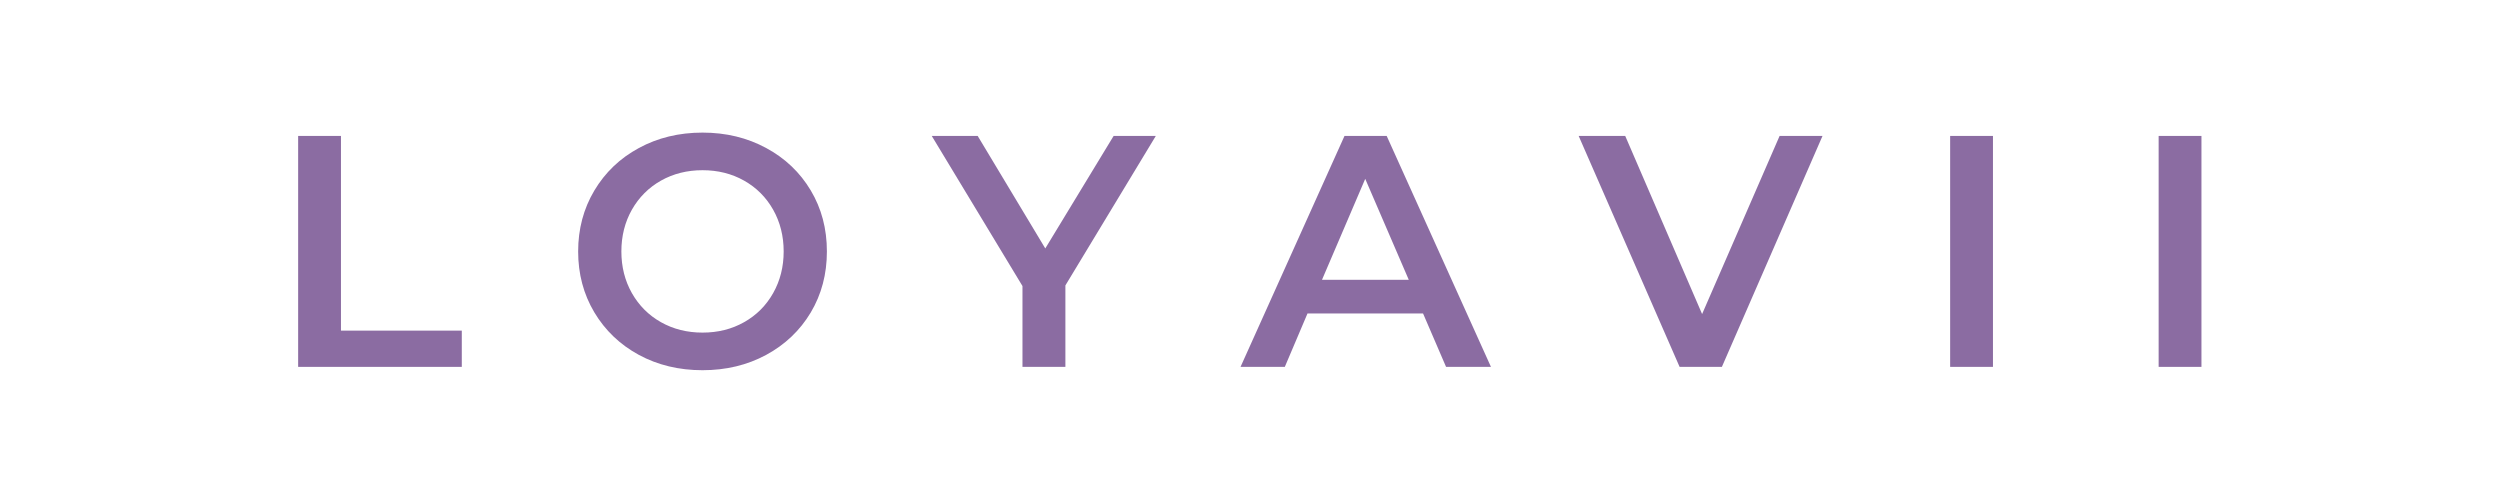
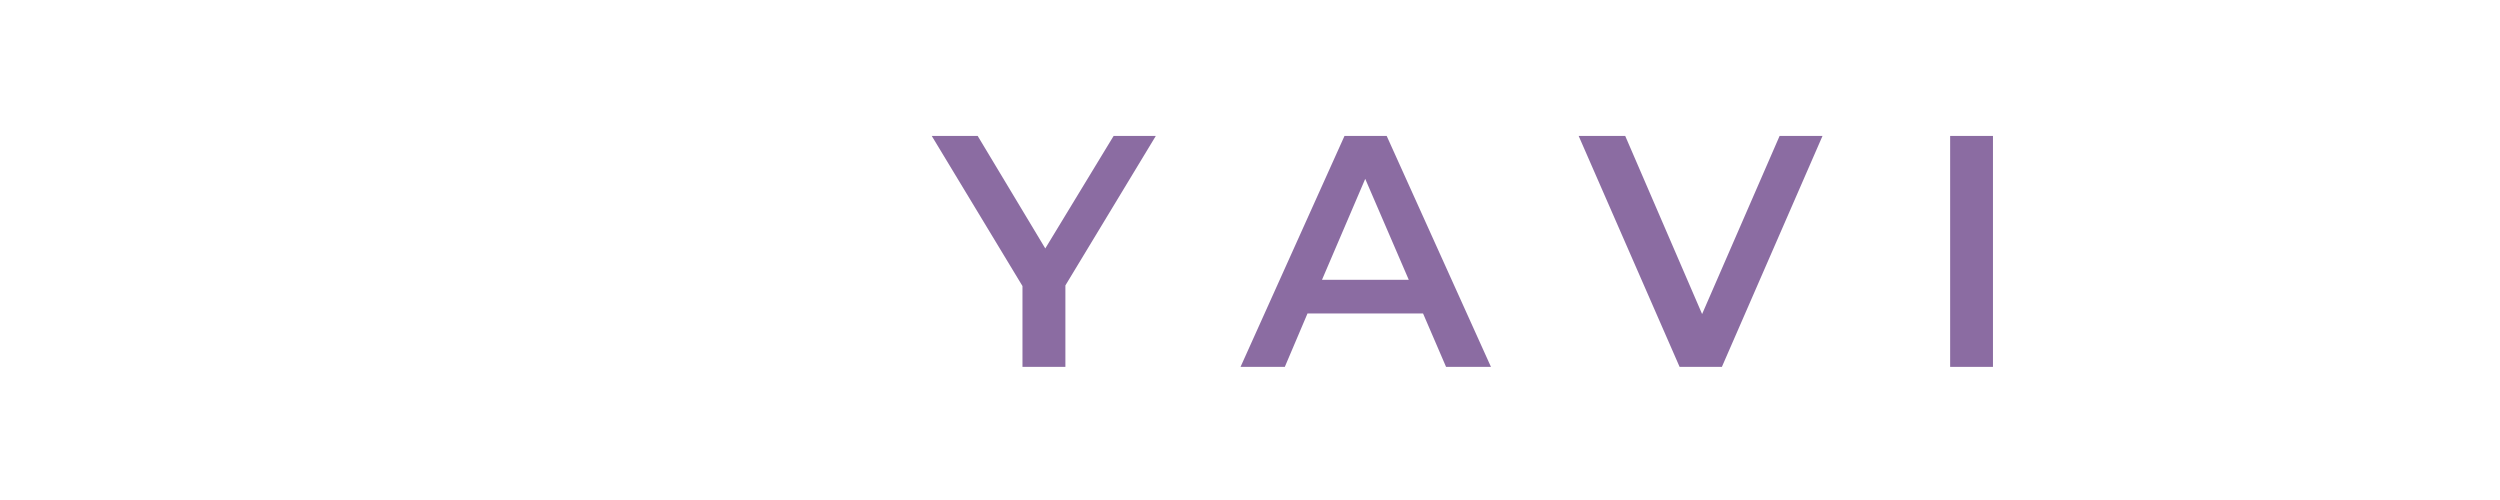
<svg xmlns="http://www.w3.org/2000/svg" version="1.0" preserveAspectRatio="xMidYMid meet" height="100" viewBox="0 0 375 75" zoomAndPan="magnify" width="500">
  <defs>
    <g />
  </defs>
  <rect fill-opacity="1" height="90" y="-7.5" fill="#ffffff" width="450" x="-37.5" />
-   <rect fill-opacity="1" height="90" y="-7.5" fill="#ffffff" width="450" x="-37.5" />
  <g fill-opacity="1" fill="#8b6ca2">
    <g transform="translate(40.066, 55.031)">
      <g>
-         <path d="M 4.656 -34.641 L 11.078 -34.641 L 11.078 -5.438 L 29.203 -5.438 L 29.203 0 L 4.656 0 Z M 4.656 -34.641" />
-       </g>
+         </g>
    </g>
  </g>
  <g fill-opacity="1" fill="#8b6ca2">
    <g transform="translate(84.55, 55.031)">
      <g>
-         <path d="M 20.828 0.5 C 17.297 0.5 14.113 -0.266 11.281 -1.797 C 8.445 -3.336 6.219 -5.469 4.594 -8.188 C 2.977 -10.906 2.172 -13.945 2.172 -17.312 C 2.172 -20.676 2.977 -23.719 4.594 -26.438 C 6.219 -29.164 8.445 -31.297 11.281 -32.828 C 14.113 -34.367 17.297 -35.141 20.828 -35.141 C 24.359 -35.141 27.539 -34.367 30.375 -32.828 C 33.219 -31.297 35.445 -29.176 37.062 -26.469 C 38.676 -23.77 39.484 -20.719 39.484 -17.312 C 39.484 -13.914 38.676 -10.863 37.062 -8.156 C 35.445 -5.457 33.219 -3.336 30.375 -1.797 C 27.539 -0.266 24.359 0.5 20.828 0.5 Z M 20.828 -5.141 C 23.141 -5.141 25.219 -5.66 27.062 -6.703 C 28.914 -7.742 30.367 -9.195 31.422 -11.062 C 32.473 -12.926 33 -15.008 33 -17.312 C 33 -19.625 32.473 -21.711 31.422 -23.578 C 30.367 -25.441 28.914 -26.895 27.062 -27.938 C 25.219 -28.977 23.141 -29.5 20.828 -29.5 C 18.523 -29.5 16.445 -28.977 14.594 -27.938 C 12.75 -26.895 11.297 -25.441 10.234 -23.578 C 9.18 -21.711 8.656 -19.625 8.656 -17.312 C 8.656 -15.008 9.18 -12.926 10.234 -11.062 C 11.297 -9.195 12.75 -7.742 14.594 -6.703 C 16.445 -5.66 18.523 -5.141 20.828 -5.141 Z M 20.828 -5.141" />
-       </g>
+         </g>
    </g>
  </g>
  <g fill-opacity="1" fill="#8b6ca2">
    <g transform="translate(140.215, 55.031)">
      <g>
        <path d="M 19.594 -12.219 L 19.594 0 L 13.156 0 L 13.156 -12.125 L -0.453 -34.641 L 6.438 -34.641 L 16.578 -17.766 L 26.828 -34.641 L 33.156 -34.641 Z M 19.594 -12.219" />
      </g>
    </g>
  </g>
  <g fill-opacity="1" fill="#8b6ca2">
    <g transform="translate(186.331, 55.031)">
      <g>
        <path d="M 27.125 -8.016 L 9.797 -8.016 L 6.391 0 L -0.25 0 L 15.344 -34.641 L 21.672 -34.641 L 37.312 0 L 30.578 0 Z M 24.984 -13.062 L 18.453 -28.203 L 11.969 -13.062 Z M 24.984 -13.062" />
      </g>
    </g>
  </g>
  <g fill-opacity="1" fill="#8b6ca2">
    <g transform="translate(237.049, 55.031)">
      <g>
        <path d="M 36.328 -34.641 L 21.234 0 L 14.891 0 L -0.25 -34.641 L 6.734 -34.641 L 18.266 -7.922 L 29.891 -34.641 Z M 36.328 -34.641" />
      </g>
    </g>
  </g>
  <g fill-opacity="1" fill="#8b6ca2">
    <g transform="translate(287.866, 55.031)">
      <g>
        <path d="M 4.656 -34.641 L 11.078 -34.641 L 11.078 0 L 4.656 0 Z M 4.656 -34.641" />
      </g>
    </g>
  </g>
  <g fill-opacity="1" fill="#8b6ca2">
    <g transform="translate(319.14, 55.031)">
      <g>
-         <path d="M 4.656 -34.641 L 11.078 -34.641 L 11.078 0 L 4.656 0 Z M 4.656 -34.641" />
-       </g>
+         </g>
    </g>
  </g>
</svg>